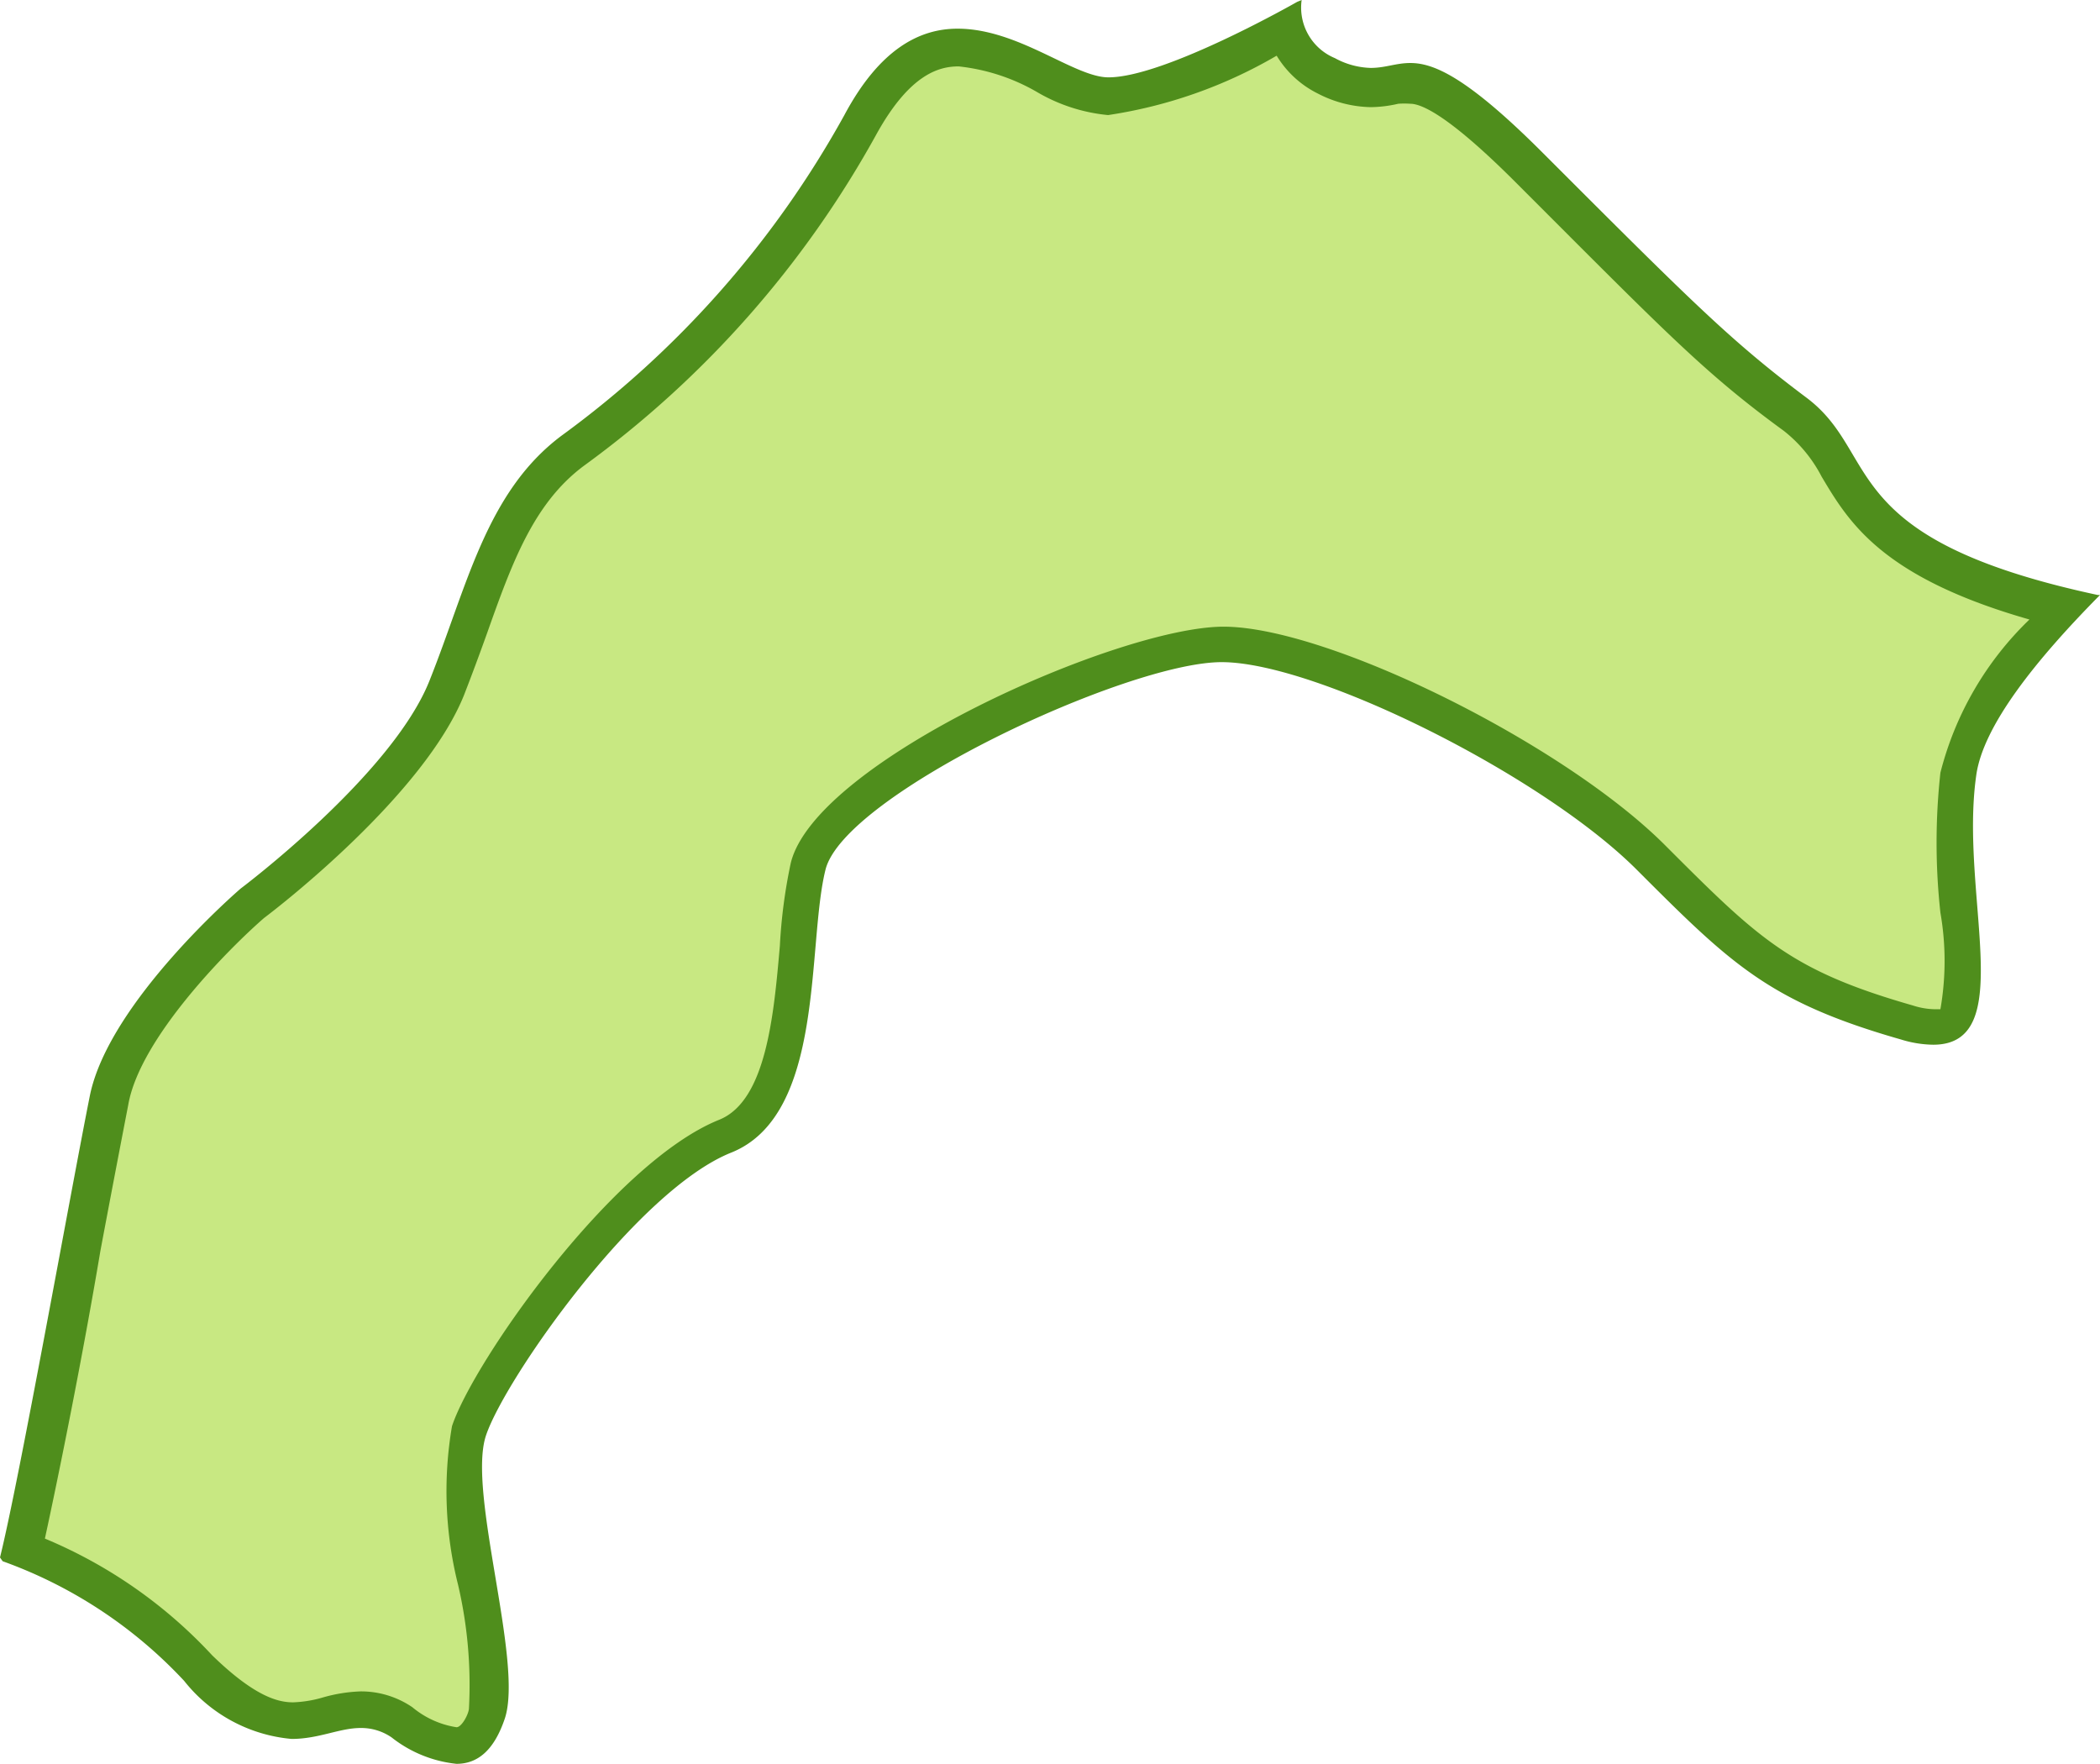
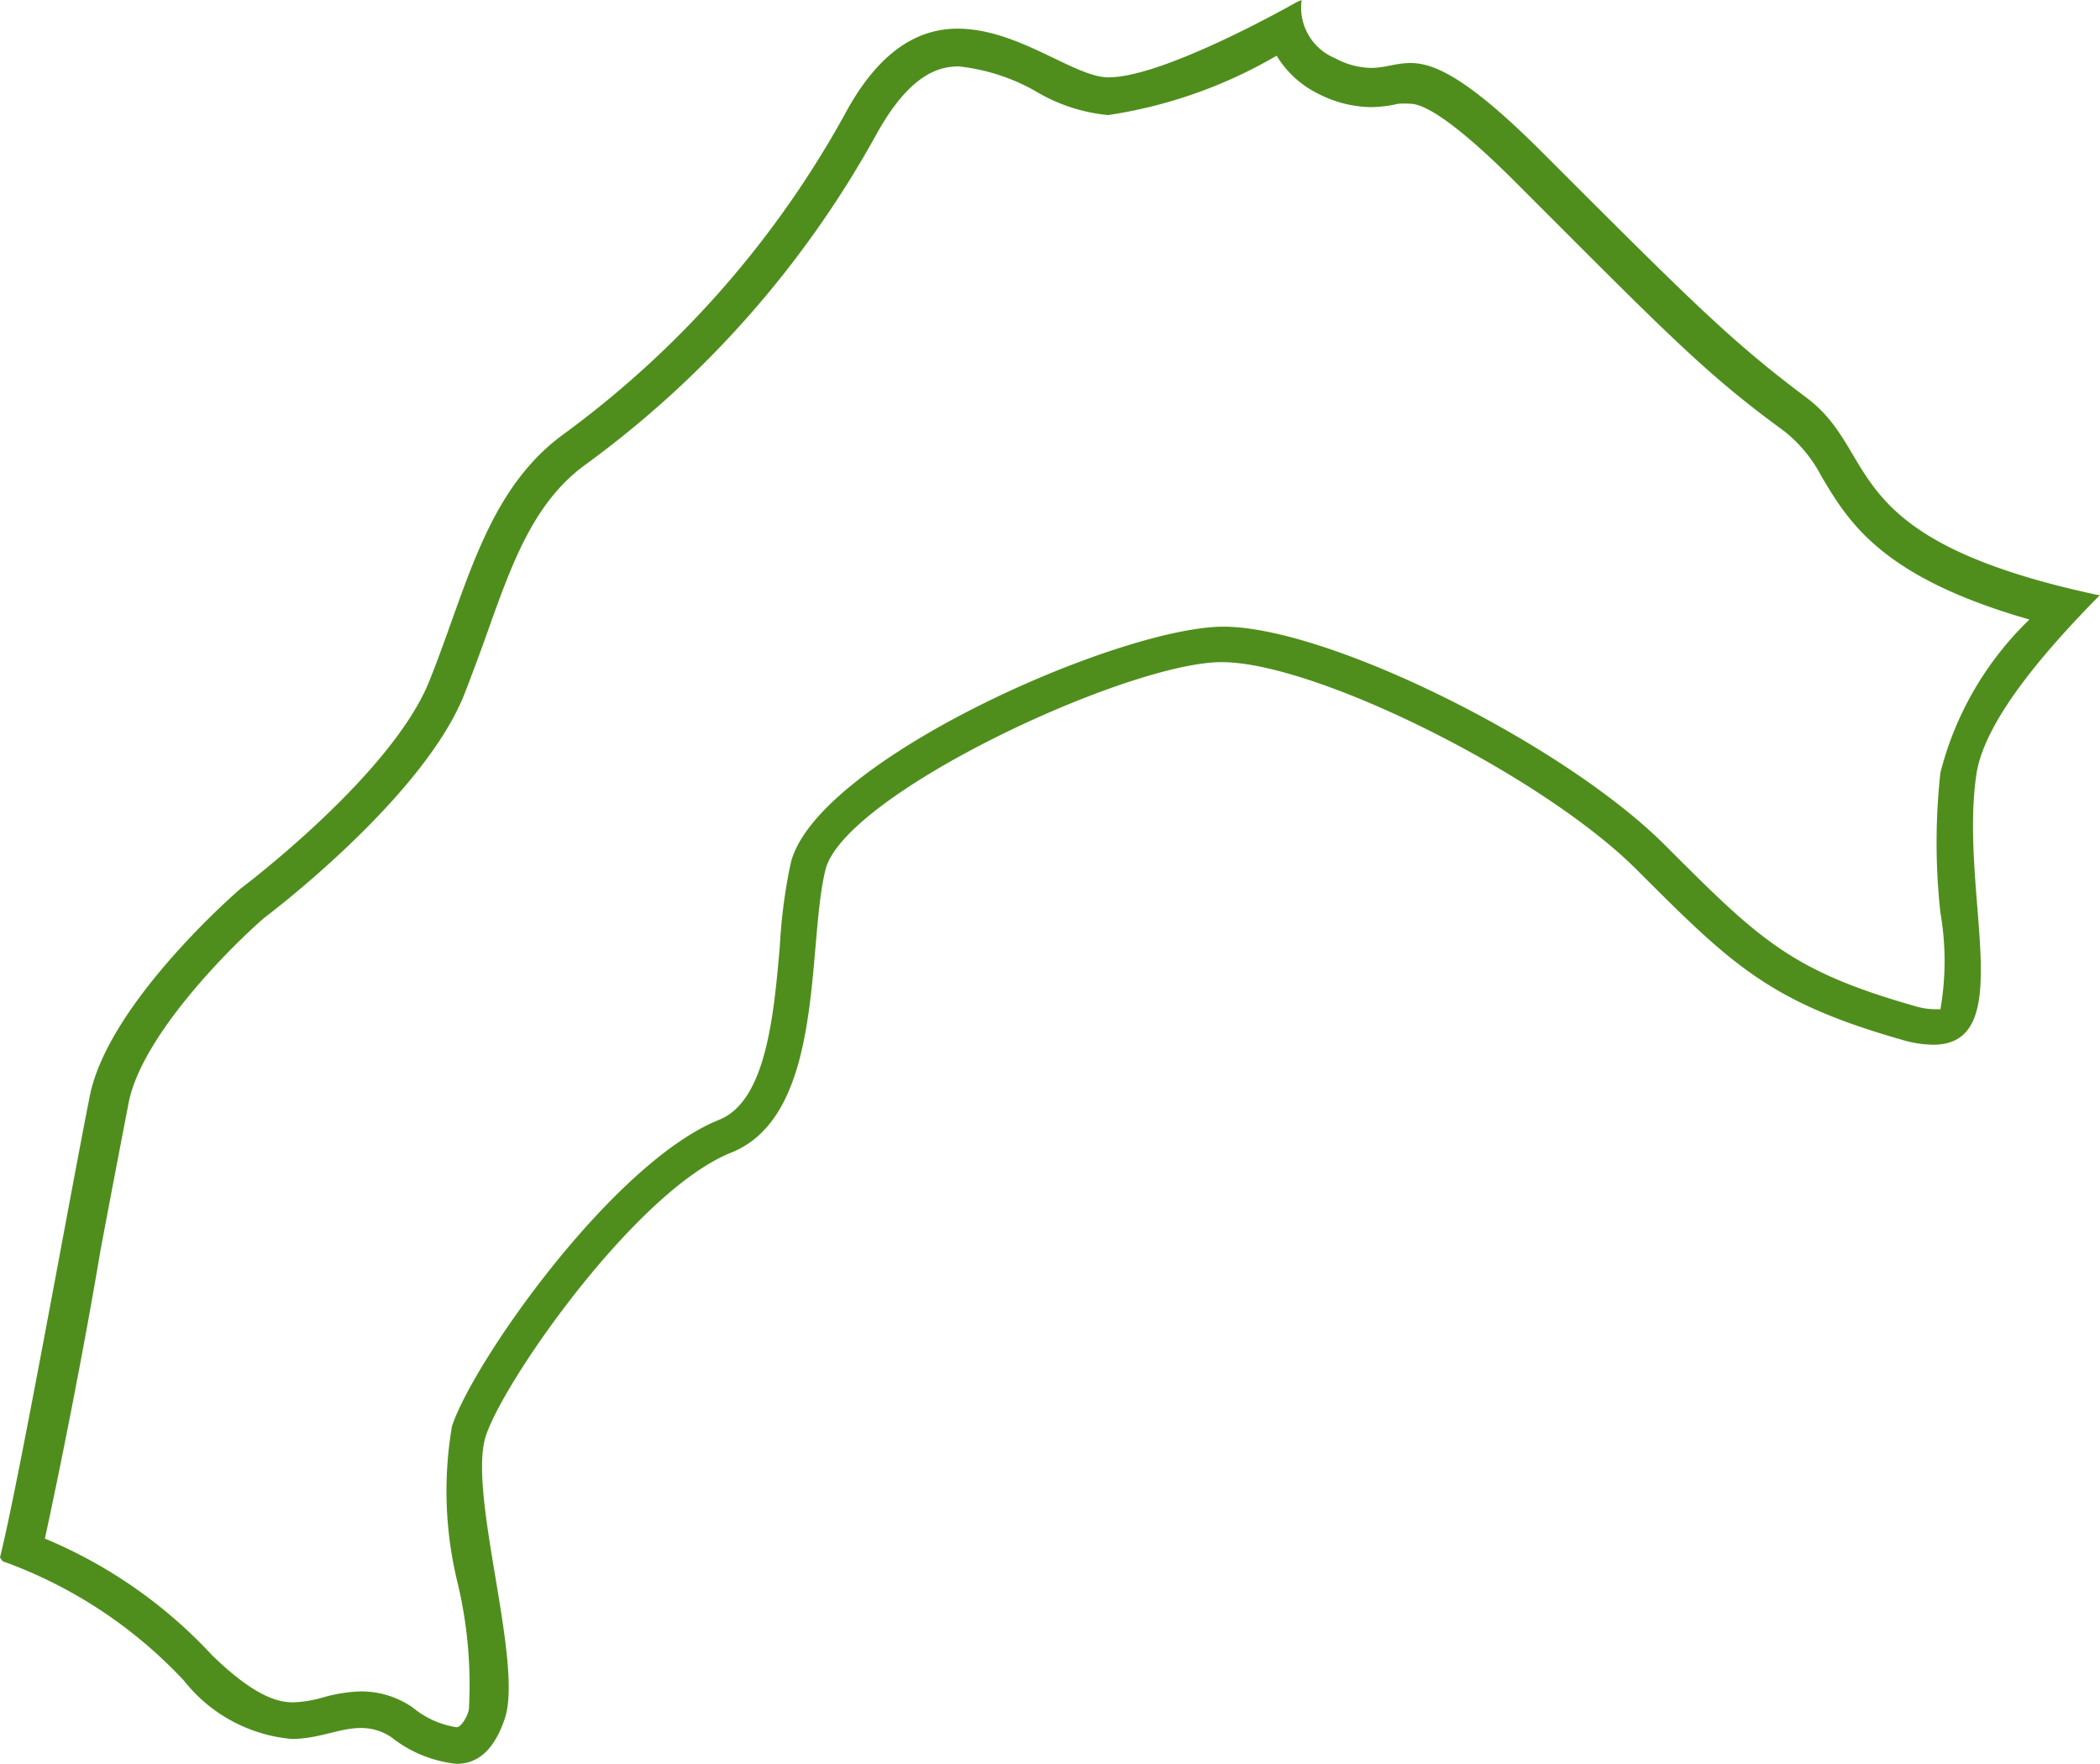
<svg xmlns="http://www.w3.org/2000/svg" viewBox="0 0 55.66 46.75">
  <defs>
    <style>.cls-1{fill:#c8e882;}.cls-2{fill:#4f8e1c;}</style>
  </defs>
  <title>アセット 40</title>
  <g id="レイヤー_2" data-name="レイヤー 2">
    <g id="県">
-       <path class="cls-1" d="M12.1,46.25a3,3,0,0,1-1.45-.61,1.87,1.87,0,0,0-1.09-.34,4,4,0,0,0-.92.14,3.47,3.47,0,0,1-.91.15c-.47,0-1.25-.15-2.5-1.39A12.35,12.35,0,0,0,.57,41.05c.36-1.58,1-5.12,1.56-8,.3-1.61.57-3.05.74-3.89.46-2.3,3.8-5.19,3.83-5.22s4.1-3.09,5.14-5.69c.22-.54.41-1.07.6-1.6.69-1.93,1.28-3.6,2.74-4.69a26.43,26.43,0,0,0,7.64-8.66c.76-1.37,1.61-2,2.6-2A5.55,5.55,0,0,1,27.7,2a4.13,4.13,0,0,0,1.68.57c1.26,0,3.61-1.17,4.7-1.76A2,2,0,0,0,35.16,2a2.59,2.59,0,0,0,1.17.31A3.1,3.1,0,0,0,37,2.23a2.84,2.84,0,0,1,.42,0c.39,0,1.15.23,3.15,2.23,4,4,5,5,7,6.54a4.18,4.18,0,0,1,1.09,1.36c.76,1.26,1.6,2.69,6,3.76-1.73,1.86-2.63,3.27-2.79,4.41a16.63,16.63,0,0,0,0,3.6c.1,1.25.2,2.54-.18,3a.6.6,0,0,1-.49.16,2.82,2.82,0,0,1-.73-.12c-3.37-1-4.3-1.89-6.78-4.37S35,17.05,32.38,17.05c-2.42,0-10.39,3.47-11,5.88a15.67,15.67,0,0,0-.28,2.12c-.17,2-.38,4.42-1.92,5-2.64,1.05-6.25,6.19-6.79,7.8a10.39,10.39,0,0,0,.23,4,10.57,10.57,0,0,1,.27,3.51C12.62,46.25,12.25,46.25,12.1,46.25Z" />
      <path class="cls-2" d="M33.84,1.48a2.65,2.65,0,0,0,1.09,1,3.16,3.16,0,0,0,1.4.36,3.36,3.36,0,0,0,.73-.09,2.31,2.31,0,0,1,.32,0c.32,0,1.07.36,2.79,2.08,4,4,5,5.05,7.11,6.59a3.71,3.71,0,0,1,1,1.21c.72,1.21,1.59,2.67,5.51,3.79a8.56,8.56,0,0,0-2.36,4.06,17,17,0,0,0,0,3.71,7.44,7.44,0,0,1,0,2.56h-.14a2,2,0,0,1-.59-.1c-3.25-.93-4.08-1.76-6.57-4.25-2.7-2.7-8.94-5.79-11.7-5.79s-10.8,3.55-11.47,6.26a14,14,0,0,0-.29,2.2c-.16,1.83-.36,4.11-1.61,4.61-2.81,1.13-6.51,6.4-7.08,8.12A10.2,10.2,0,0,0,12.14,42a11.67,11.67,0,0,1,.29,3.27c0,.15-.19.51-.33.51a2.4,2.4,0,0,1-1.17-.53,2.41,2.41,0,0,0-1.37-.42,4.12,4.12,0,0,0-1,.16,3.18,3.18,0,0,1-.79.13c-.38,0-1-.13-2.15-1.25a12.69,12.69,0,0,0-4.43-3.09c.37-1.7,1-4.82,1.47-7.62.3-1.6.57-3,.74-3.88C3.71,27.5,6.09,25.12,7,24.33c.4-.3,4.24-3.27,5.3-5.91.21-.54.41-1.08.6-1.61.66-1.86,1.23-3.46,2.57-4.46a26.93,26.93,0,0,0,7.77-8.81c.89-1.6,1.67-1.78,2.17-1.78a5.25,5.25,0,0,1,2.06.67,4.56,4.56,0,0,0,1.9.62,12.52,12.52,0,0,0,4.46-1.57M34.5,0h0Zm0,0-.12.05s-3.5,2-5,2c-.91,0-2.38-1.29-4-1.29-1,0-2.06.53-3,2.29a26.15,26.15,0,0,1-7.5,8.5c-2,1.5-2.5,4-3.5,6.5s-5,5.5-5,5.5-3.5,3-4,5.5S.5,39.28,0,41.28l.07.1a12.22,12.22,0,0,1,4.81,3.17,4.09,4.09,0,0,0,2.85,1.54c.72,0,1.27-.29,1.83-.29a1.42,1.42,0,0,1,.82.25,3.33,3.33,0,0,0,1.72.7c.57,0,1-.37,1.28-1.2.5-1.5-1-6-.5-7.5s4-6.5,6.5-7.5,2-5.5,2.5-7.5,8-5.5,10.5-5.5,8.5,3,11,5.5,3.5,3.5,7,4.5a3,3,0,0,0,.86.14c2.27,0,.69-4,1.14-7.14.18-1.31,1.57-3.05,3.28-4.78H55.6c-7-1.5-5.72-3.73-7.72-5.23s-3-2.5-7-6.5c-2-2-2.88-2.37-3.5-2.37-.38,0-.66.13-1.05.13a2.09,2.09,0,0,1-.95-.26A1.45,1.45,0,0,1,34.5,0Z" />
    </g>
  </g>
</svg>